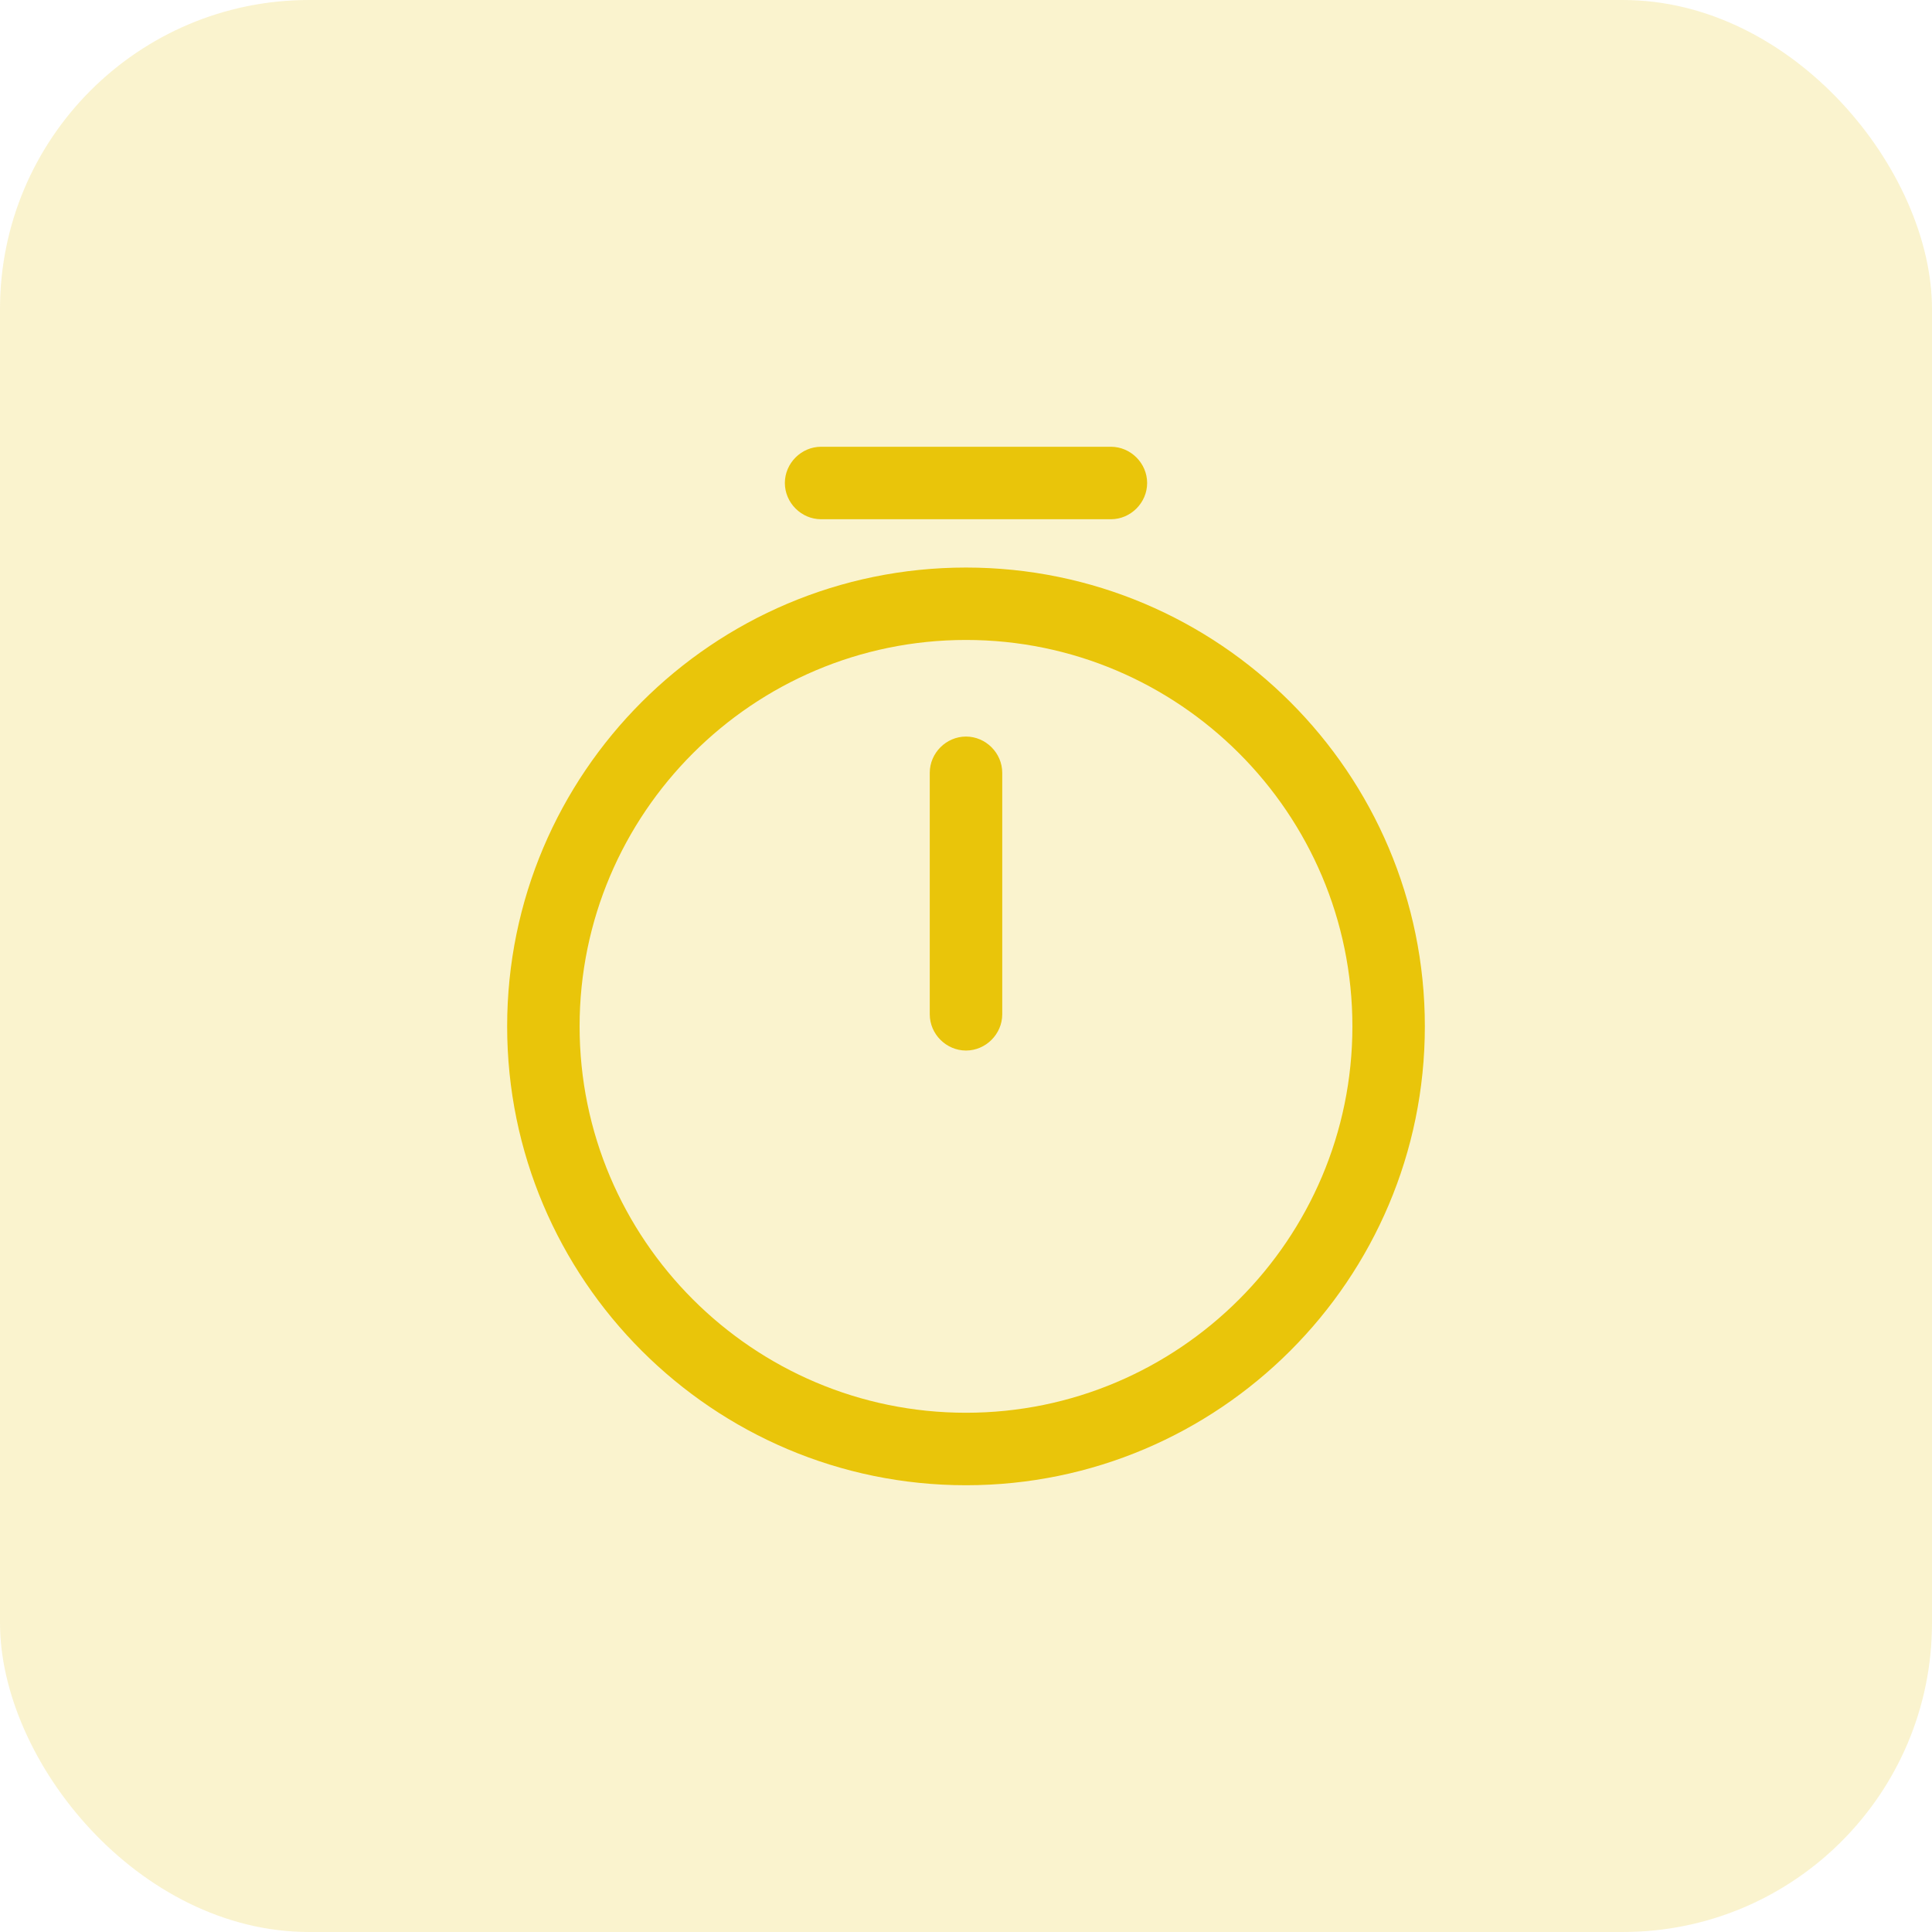
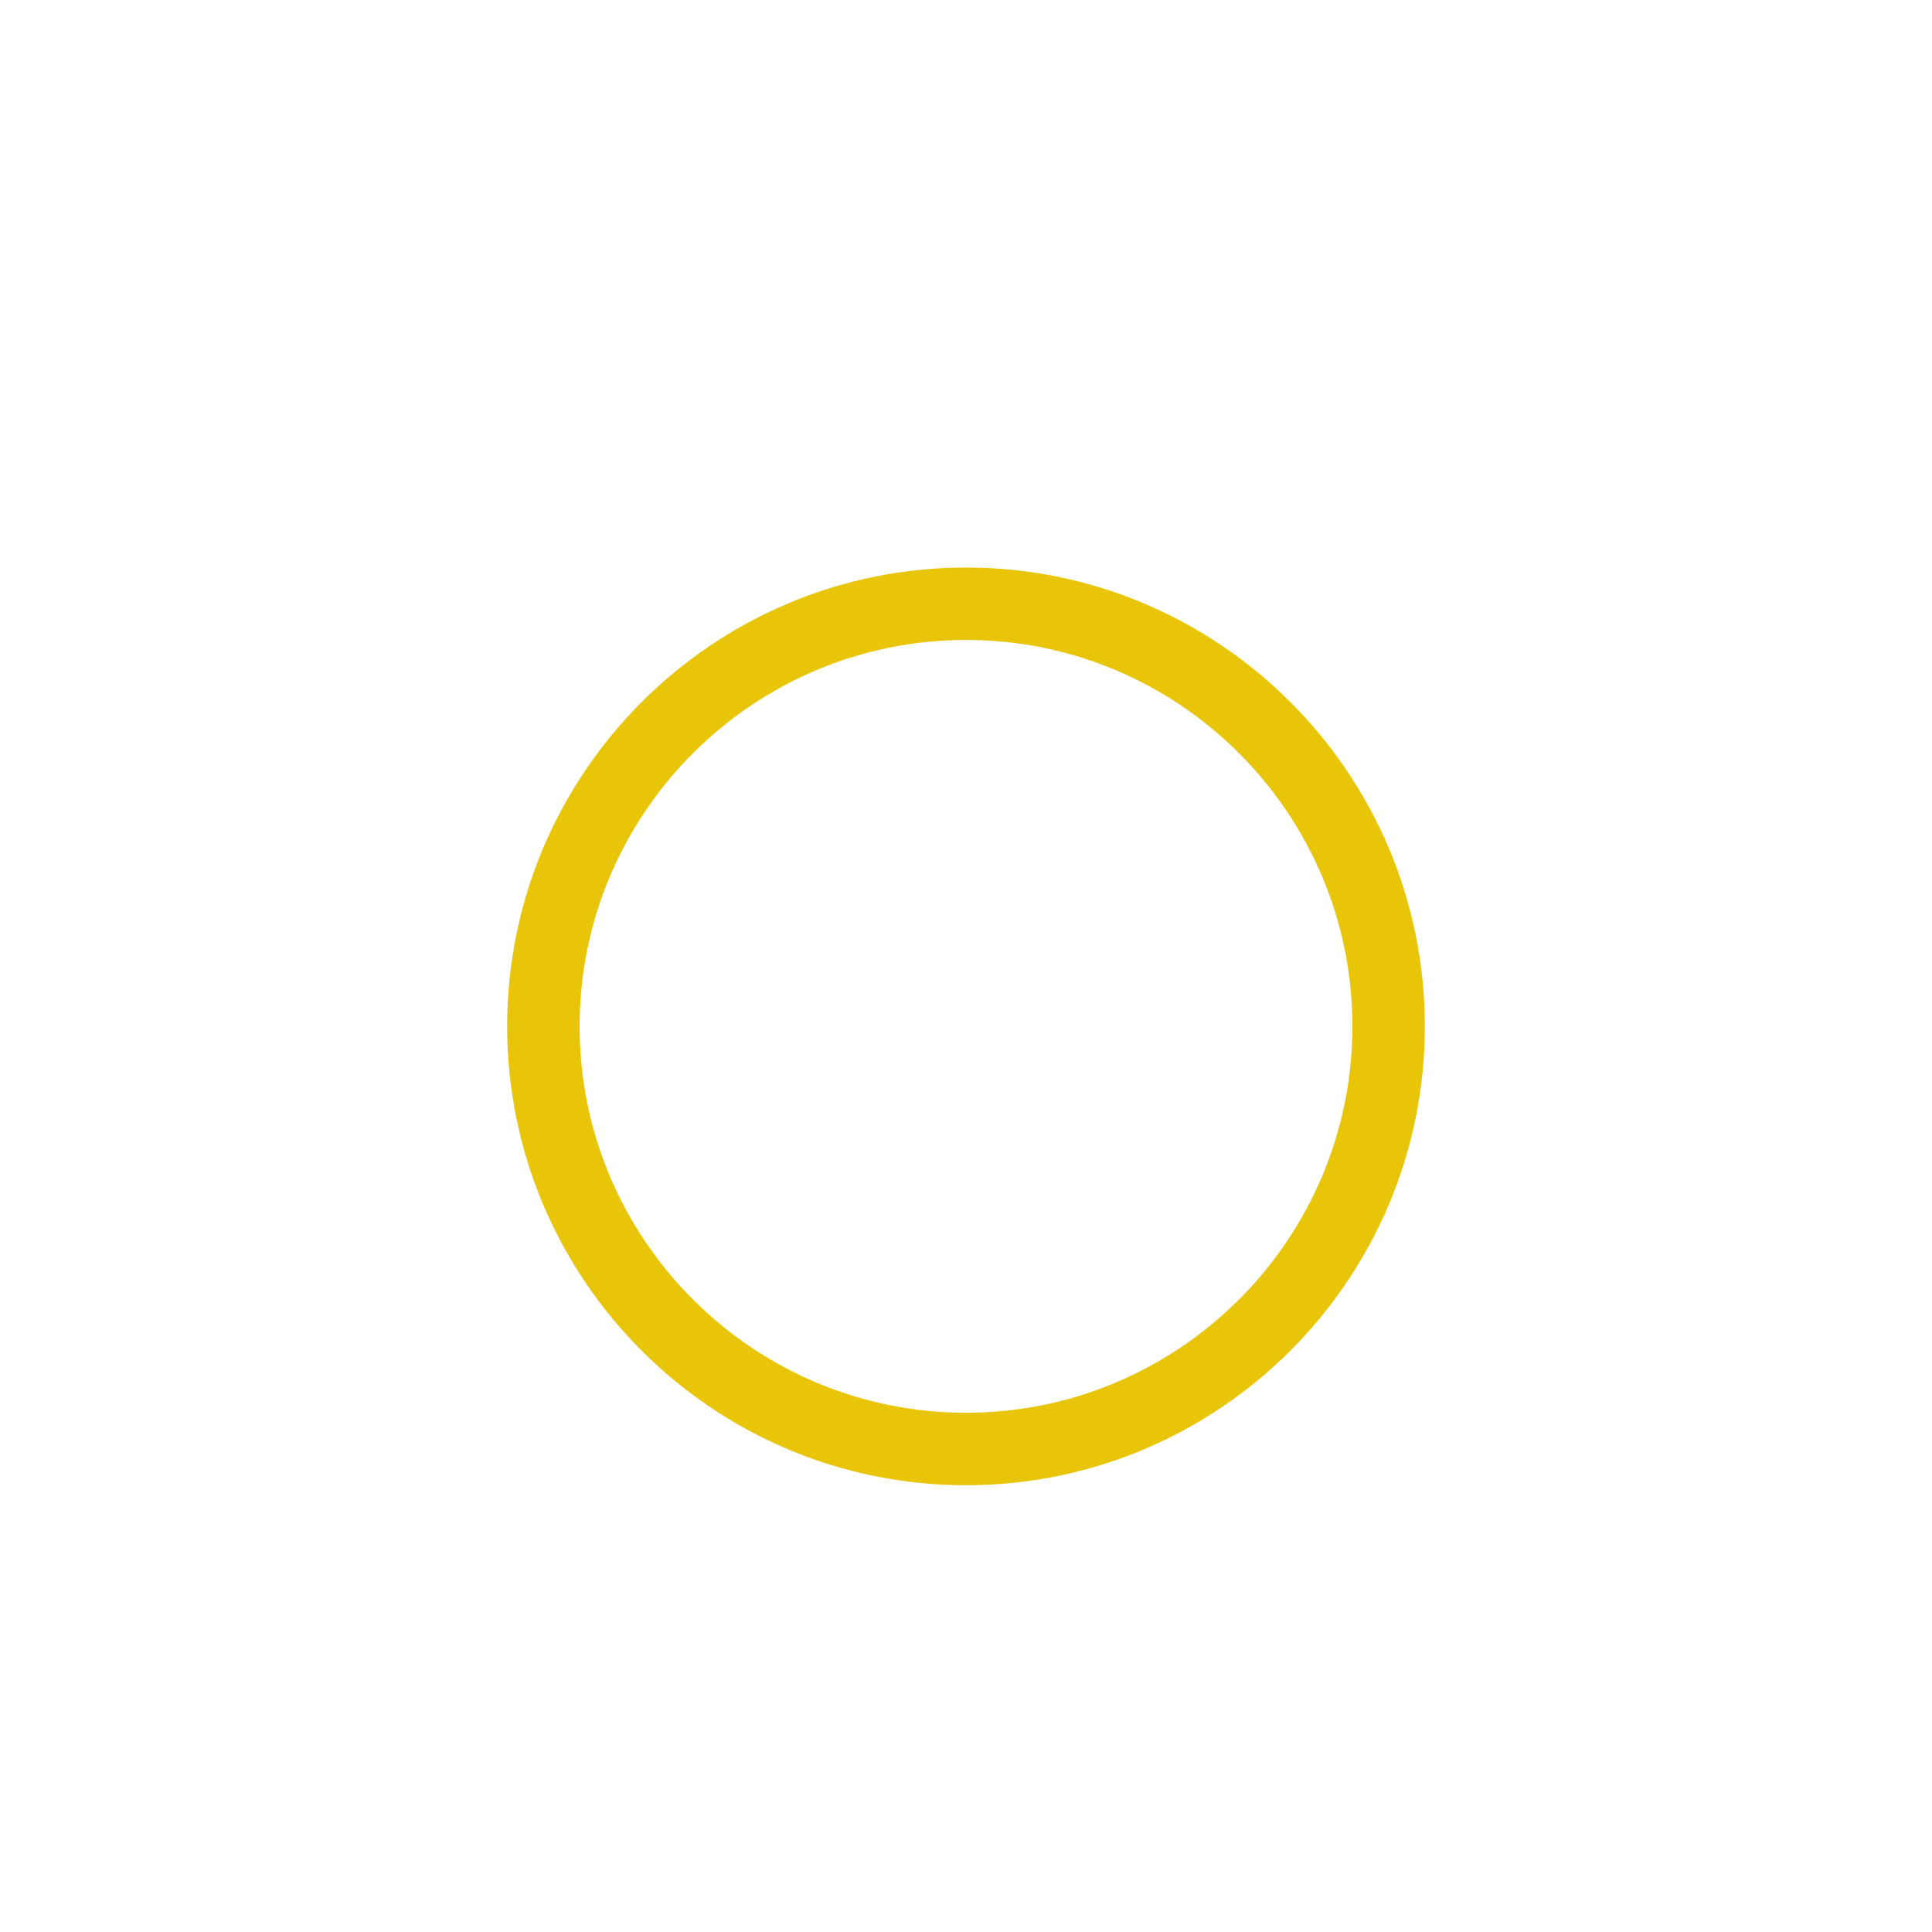
<svg xmlns="http://www.w3.org/2000/svg" width="50" height="50" viewBox="0 0 50 50" fill="none">
-   <rect width="50" height="50" rx="8" fill="#E9C50A" fill-opacity="0.2" />
  <path d="M25 38.438C18.45 38.438 13.125 33.112 13.125 26.562C13.125 20.012 18.45 14.688 25 14.688C31.55 14.688 36.875 20.012 36.875 26.562C36.875 33.112 31.55 38.438 25 38.438ZM25 16.562C19.488 16.562 15 21.05 15 26.562C15 32.075 19.488 36.562 25 36.562C30.512 36.562 35 32.075 35 26.562C35 21.05 30.512 16.562 25 16.562Z" fill="#E9C50A" />
-   <path d="M25 27.188C24.488 27.188 24.062 26.762 24.062 26.25V20C24.062 19.488 24.488 19.062 25 19.062C25.512 19.062 25.938 19.488 25.938 20V26.25C25.938 26.762 25.512 27.188 25 27.188Z" fill="#E9C50A" />
-   <path d="M28.75 13.438H21.25C20.738 13.438 20.312 13.012 20.312 12.5C20.312 11.988 20.738 11.562 21.25 11.562H28.75C29.262 11.562 29.688 11.988 29.688 12.5C29.688 13.012 29.262 13.438 28.75 13.438Z" fill="#E9C50A" />
</svg>